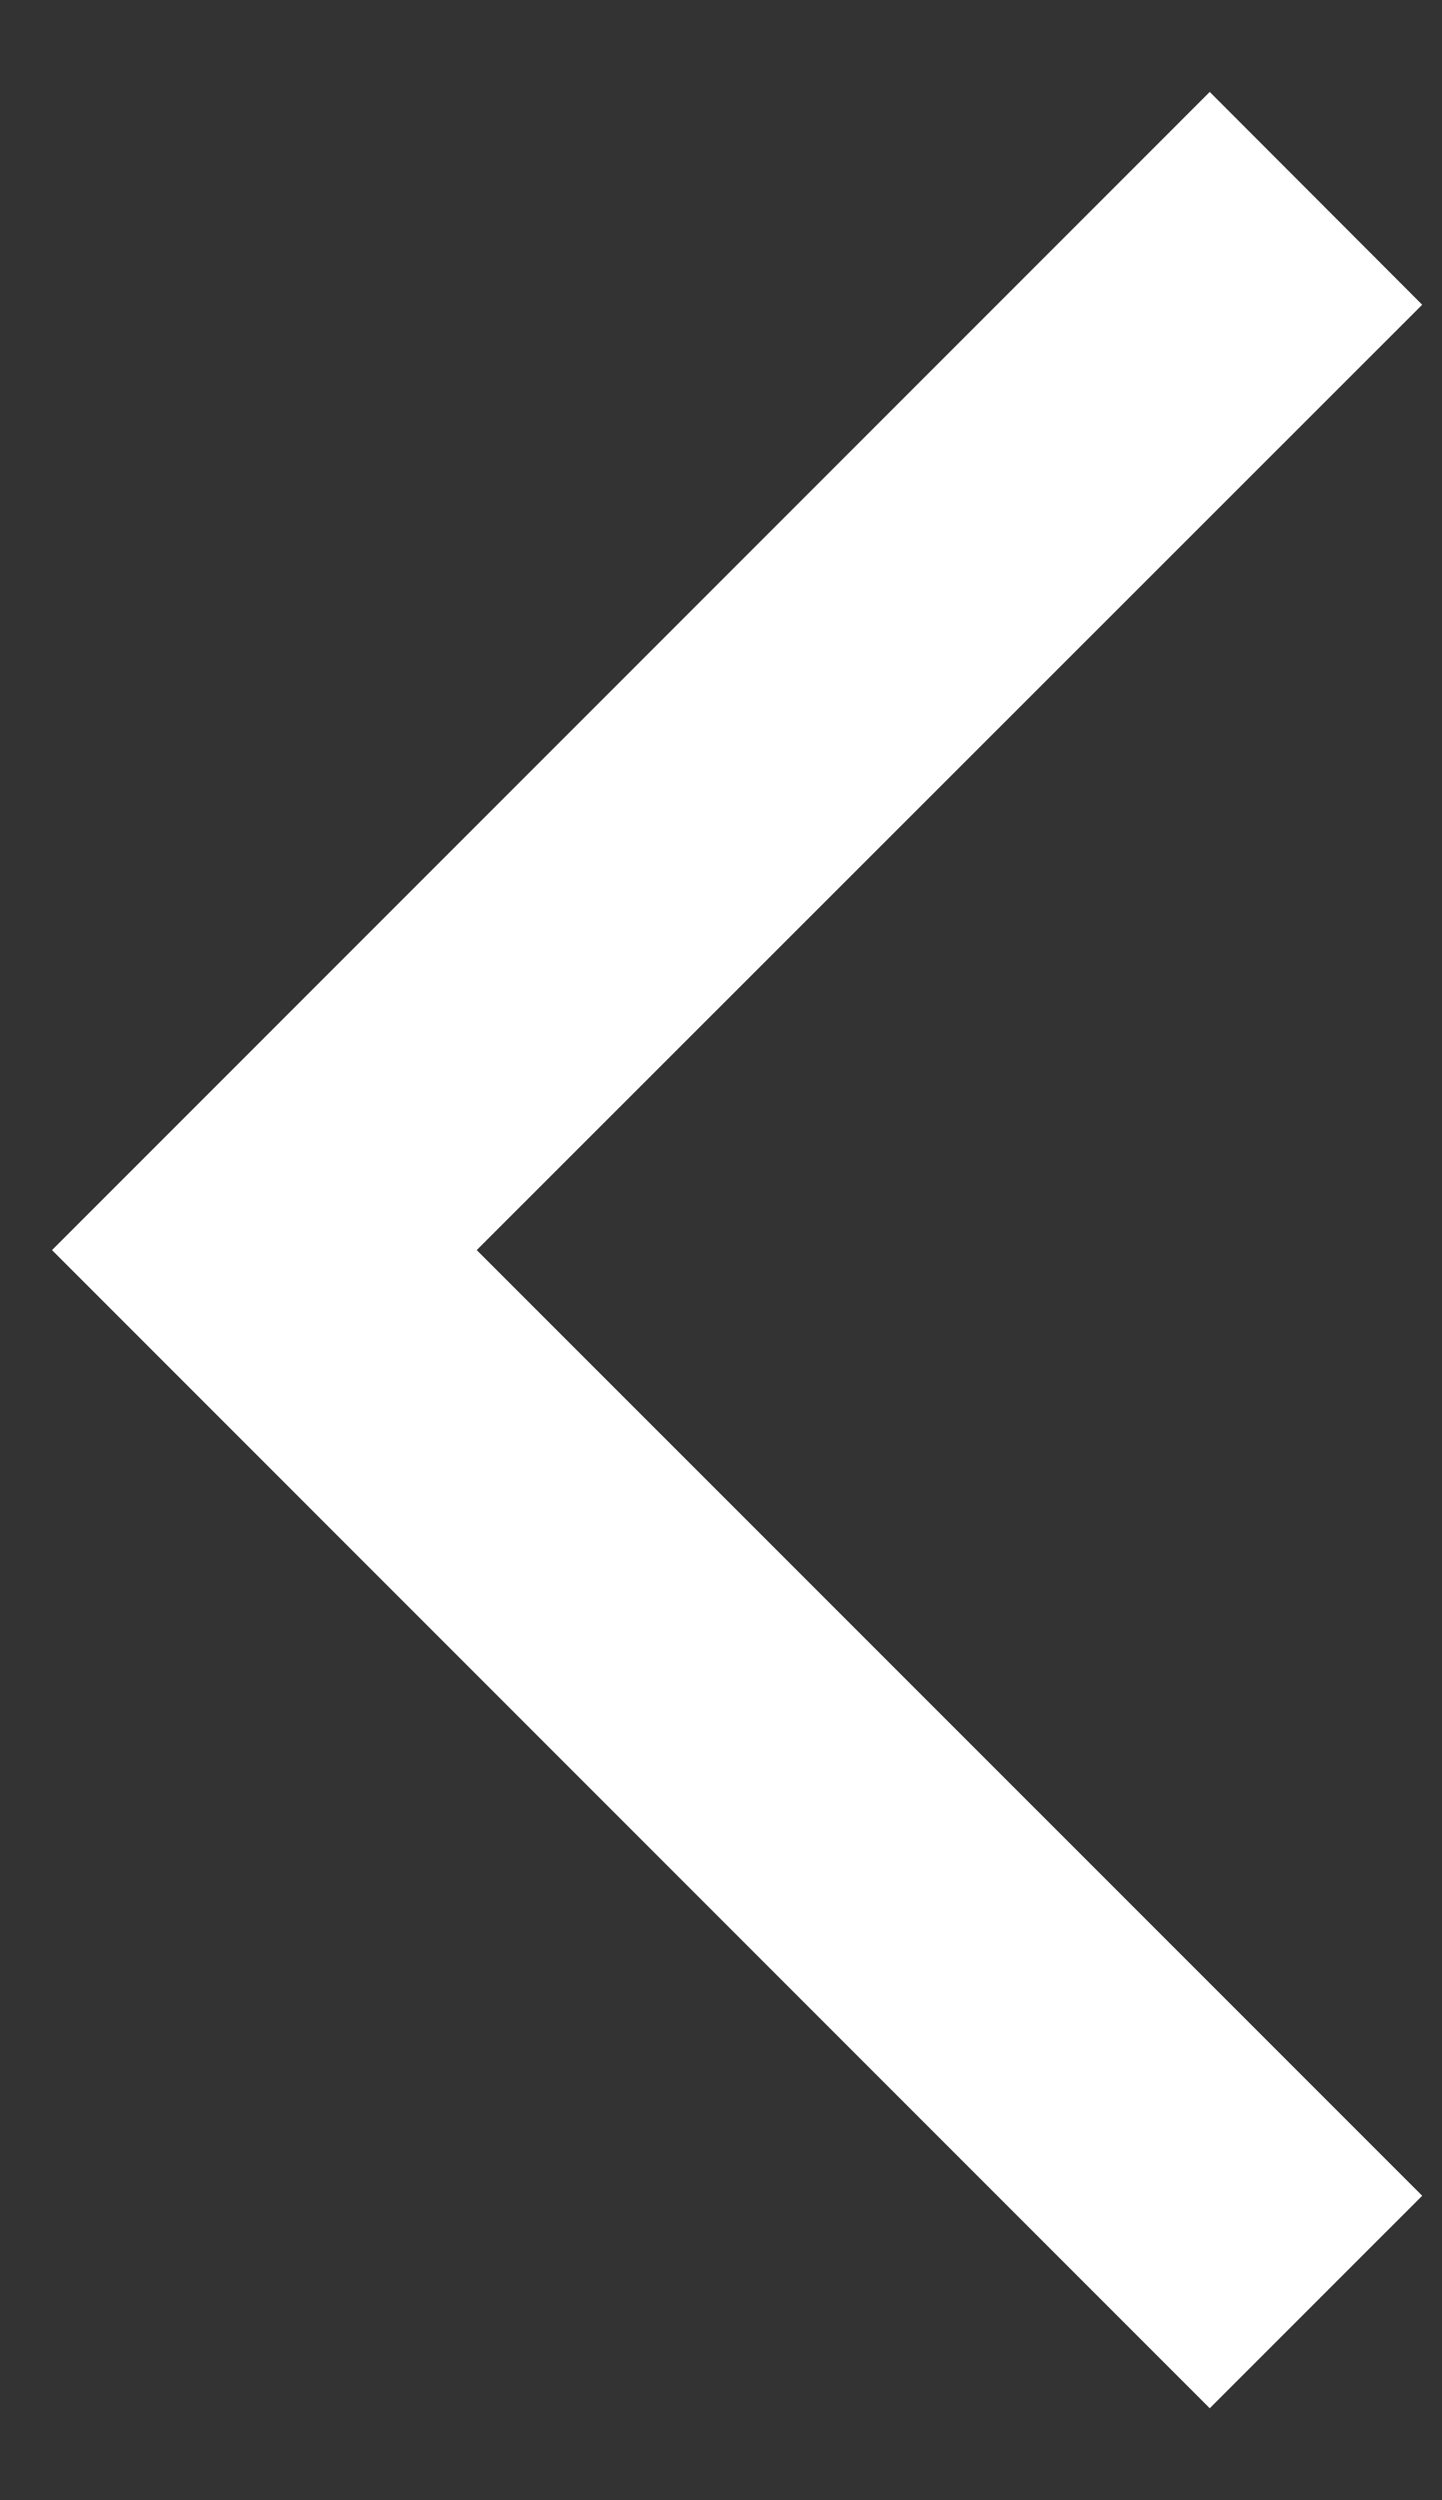
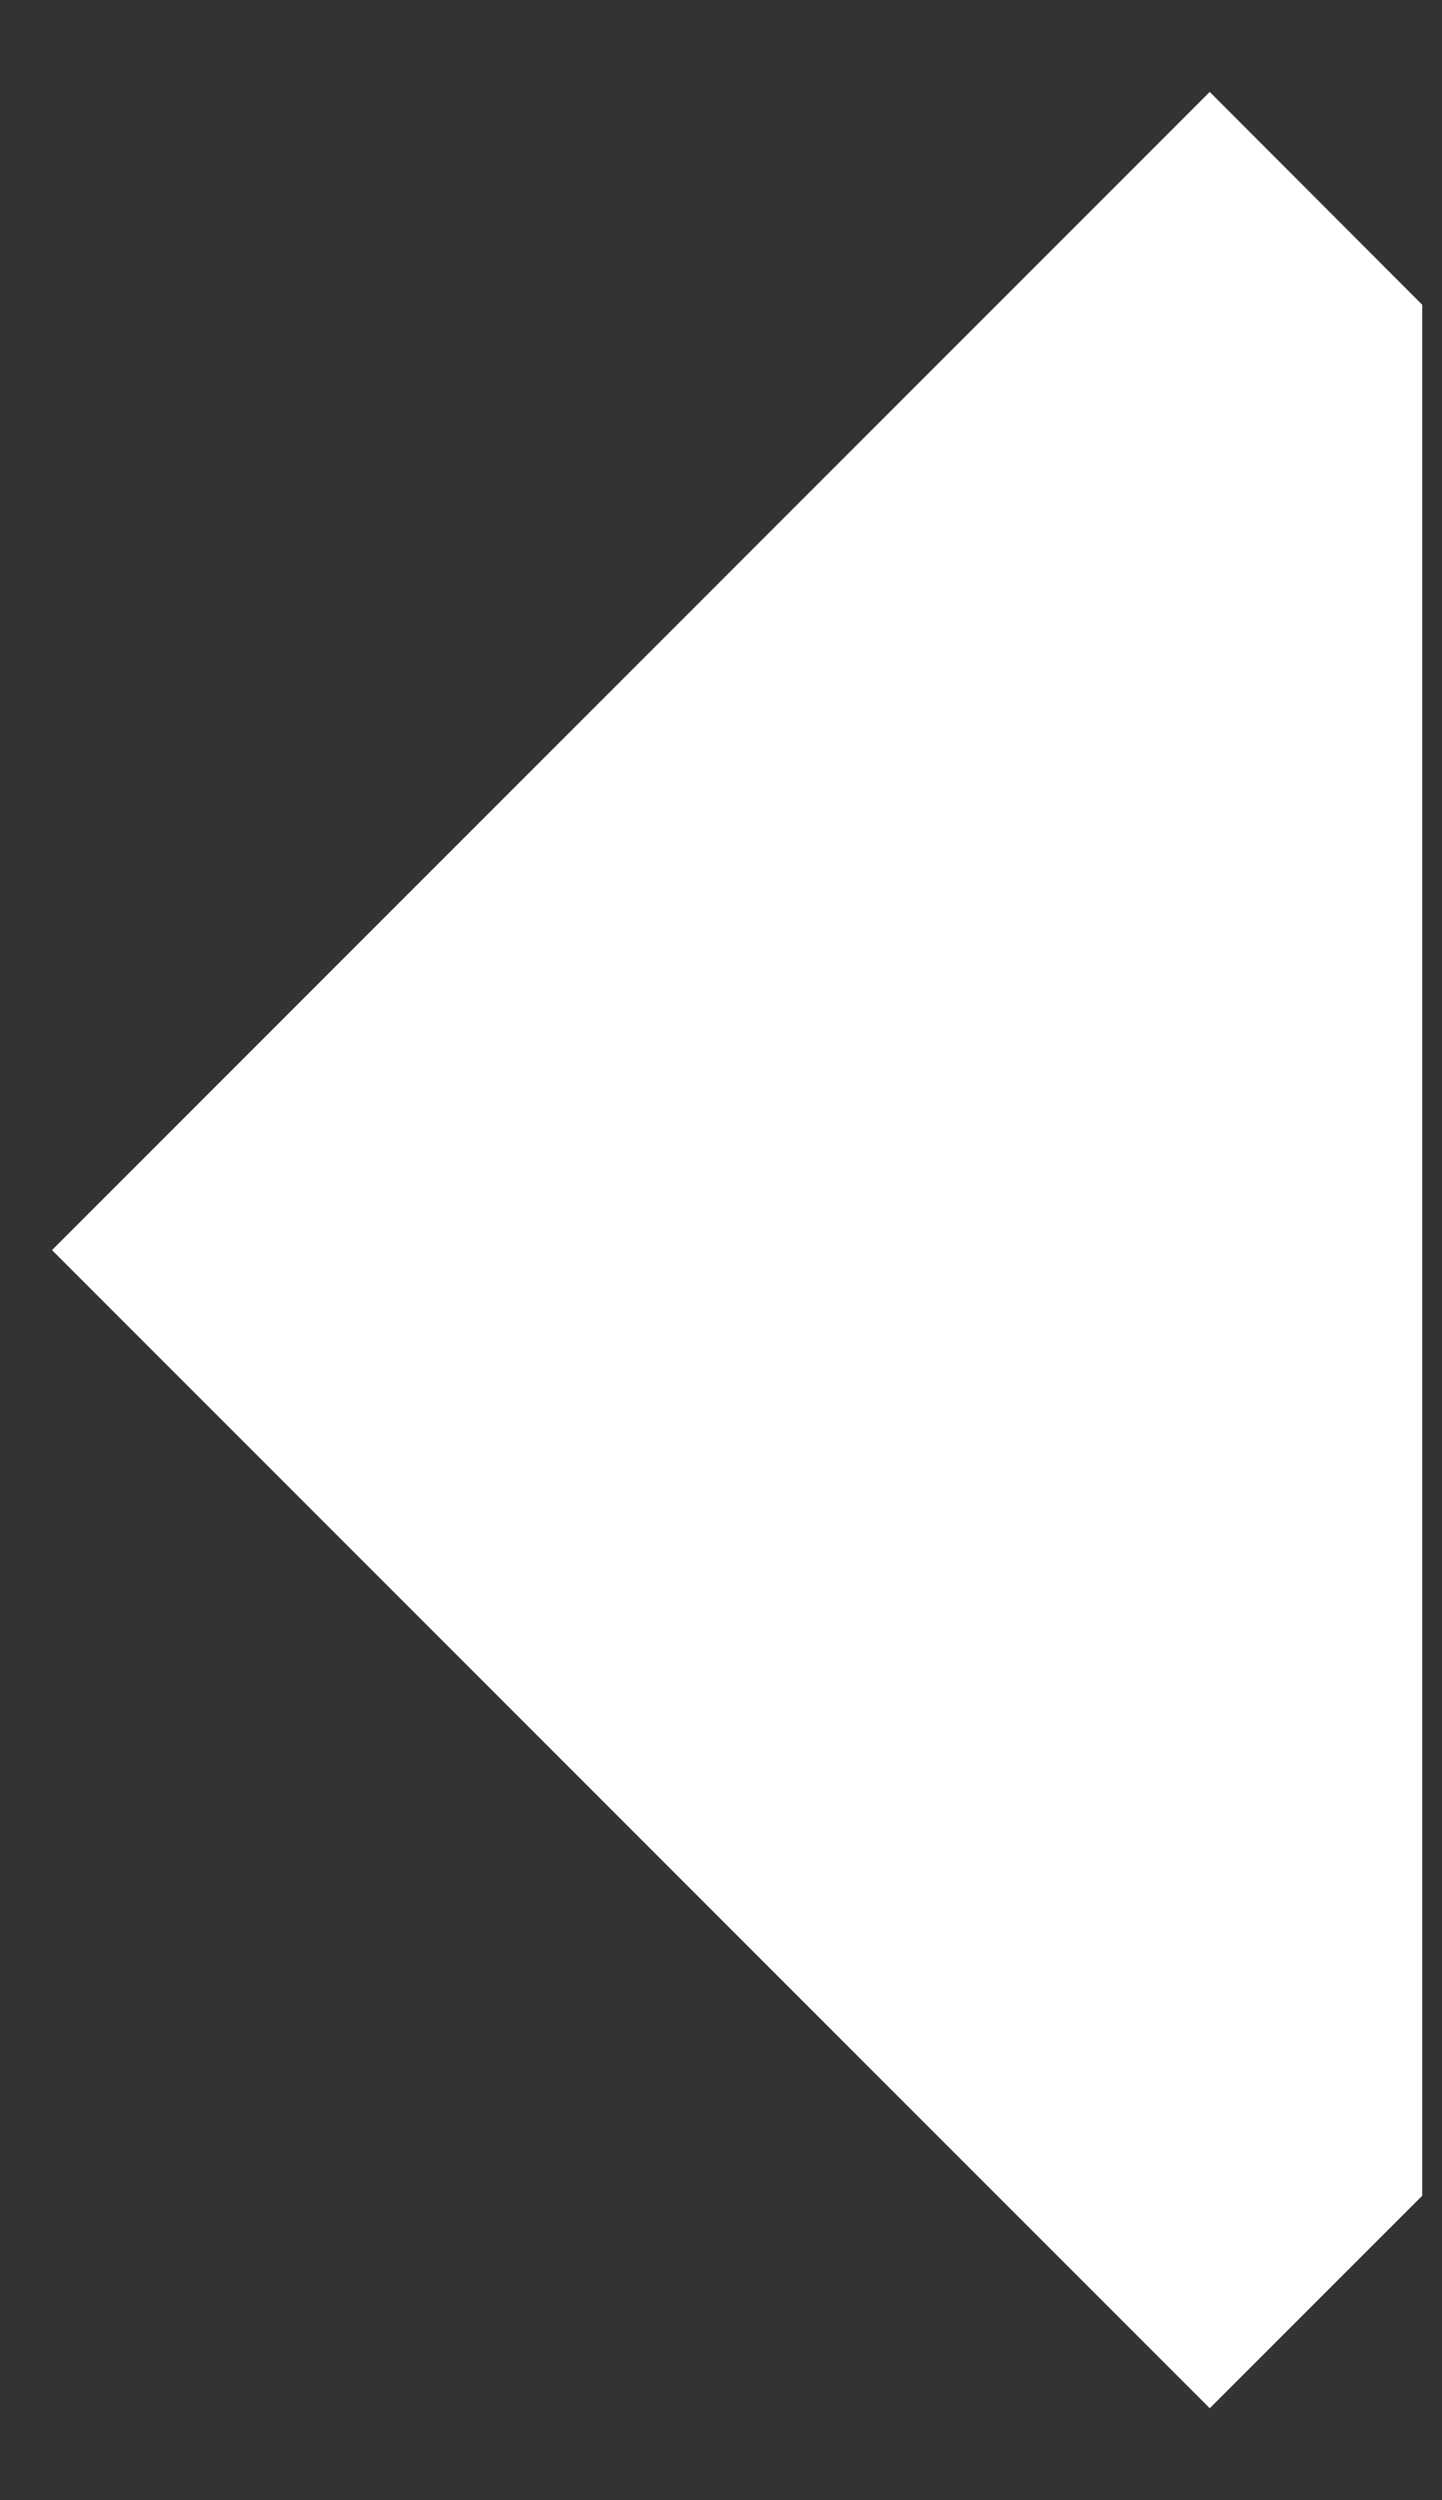
<svg xmlns="http://www.w3.org/2000/svg" width="15" height="26" viewBox="0 0 15 26" fill="none">
  <rect x="0" y="0" width="15" height="26" fill="#333333" stroke="none" />
-   <path fill-rule="evenodd" clip-rule="evenodd" d="M0.541 13L12.584 25.044L14.794 22.834L4.959 13L14.794 3.169L12.584 0.956L0.541 13Z" fill="white" />
+   <path fill-rule="evenodd" clip-rule="evenodd" d="M0.541 13L12.584 25.044L14.794 22.834L14.794 3.169L12.584 0.956L0.541 13Z" fill="white" />
</svg>